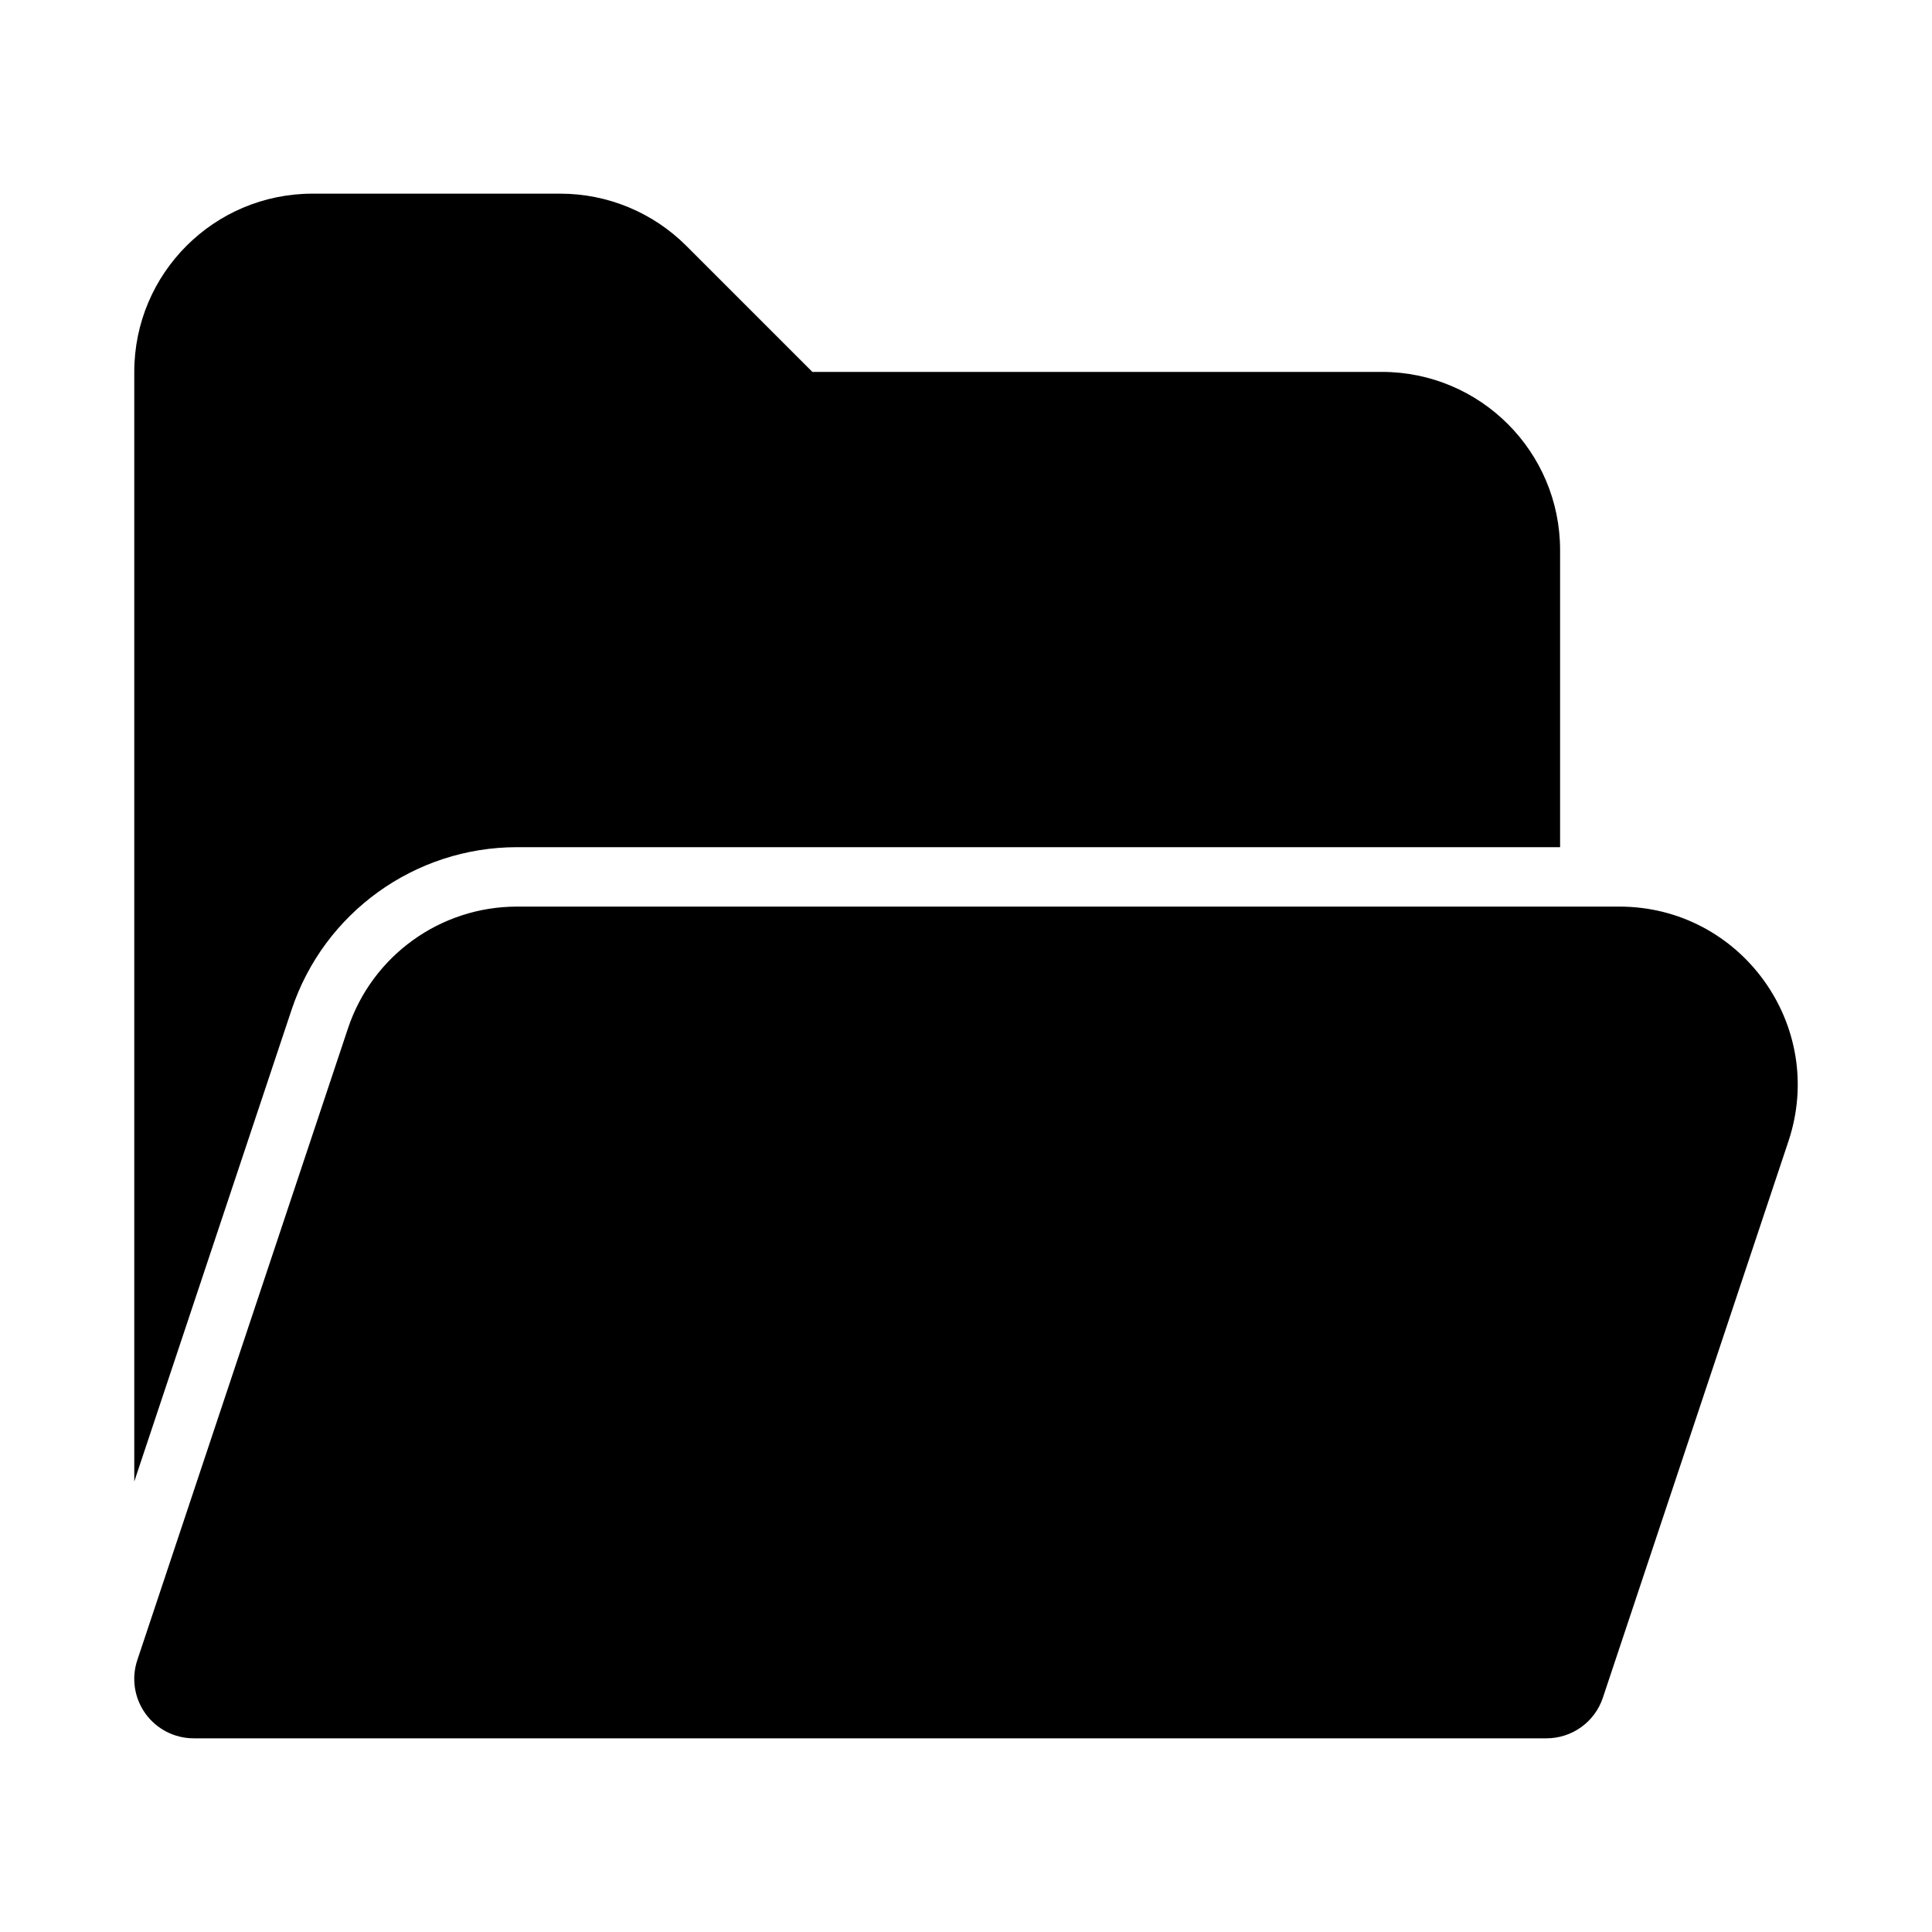
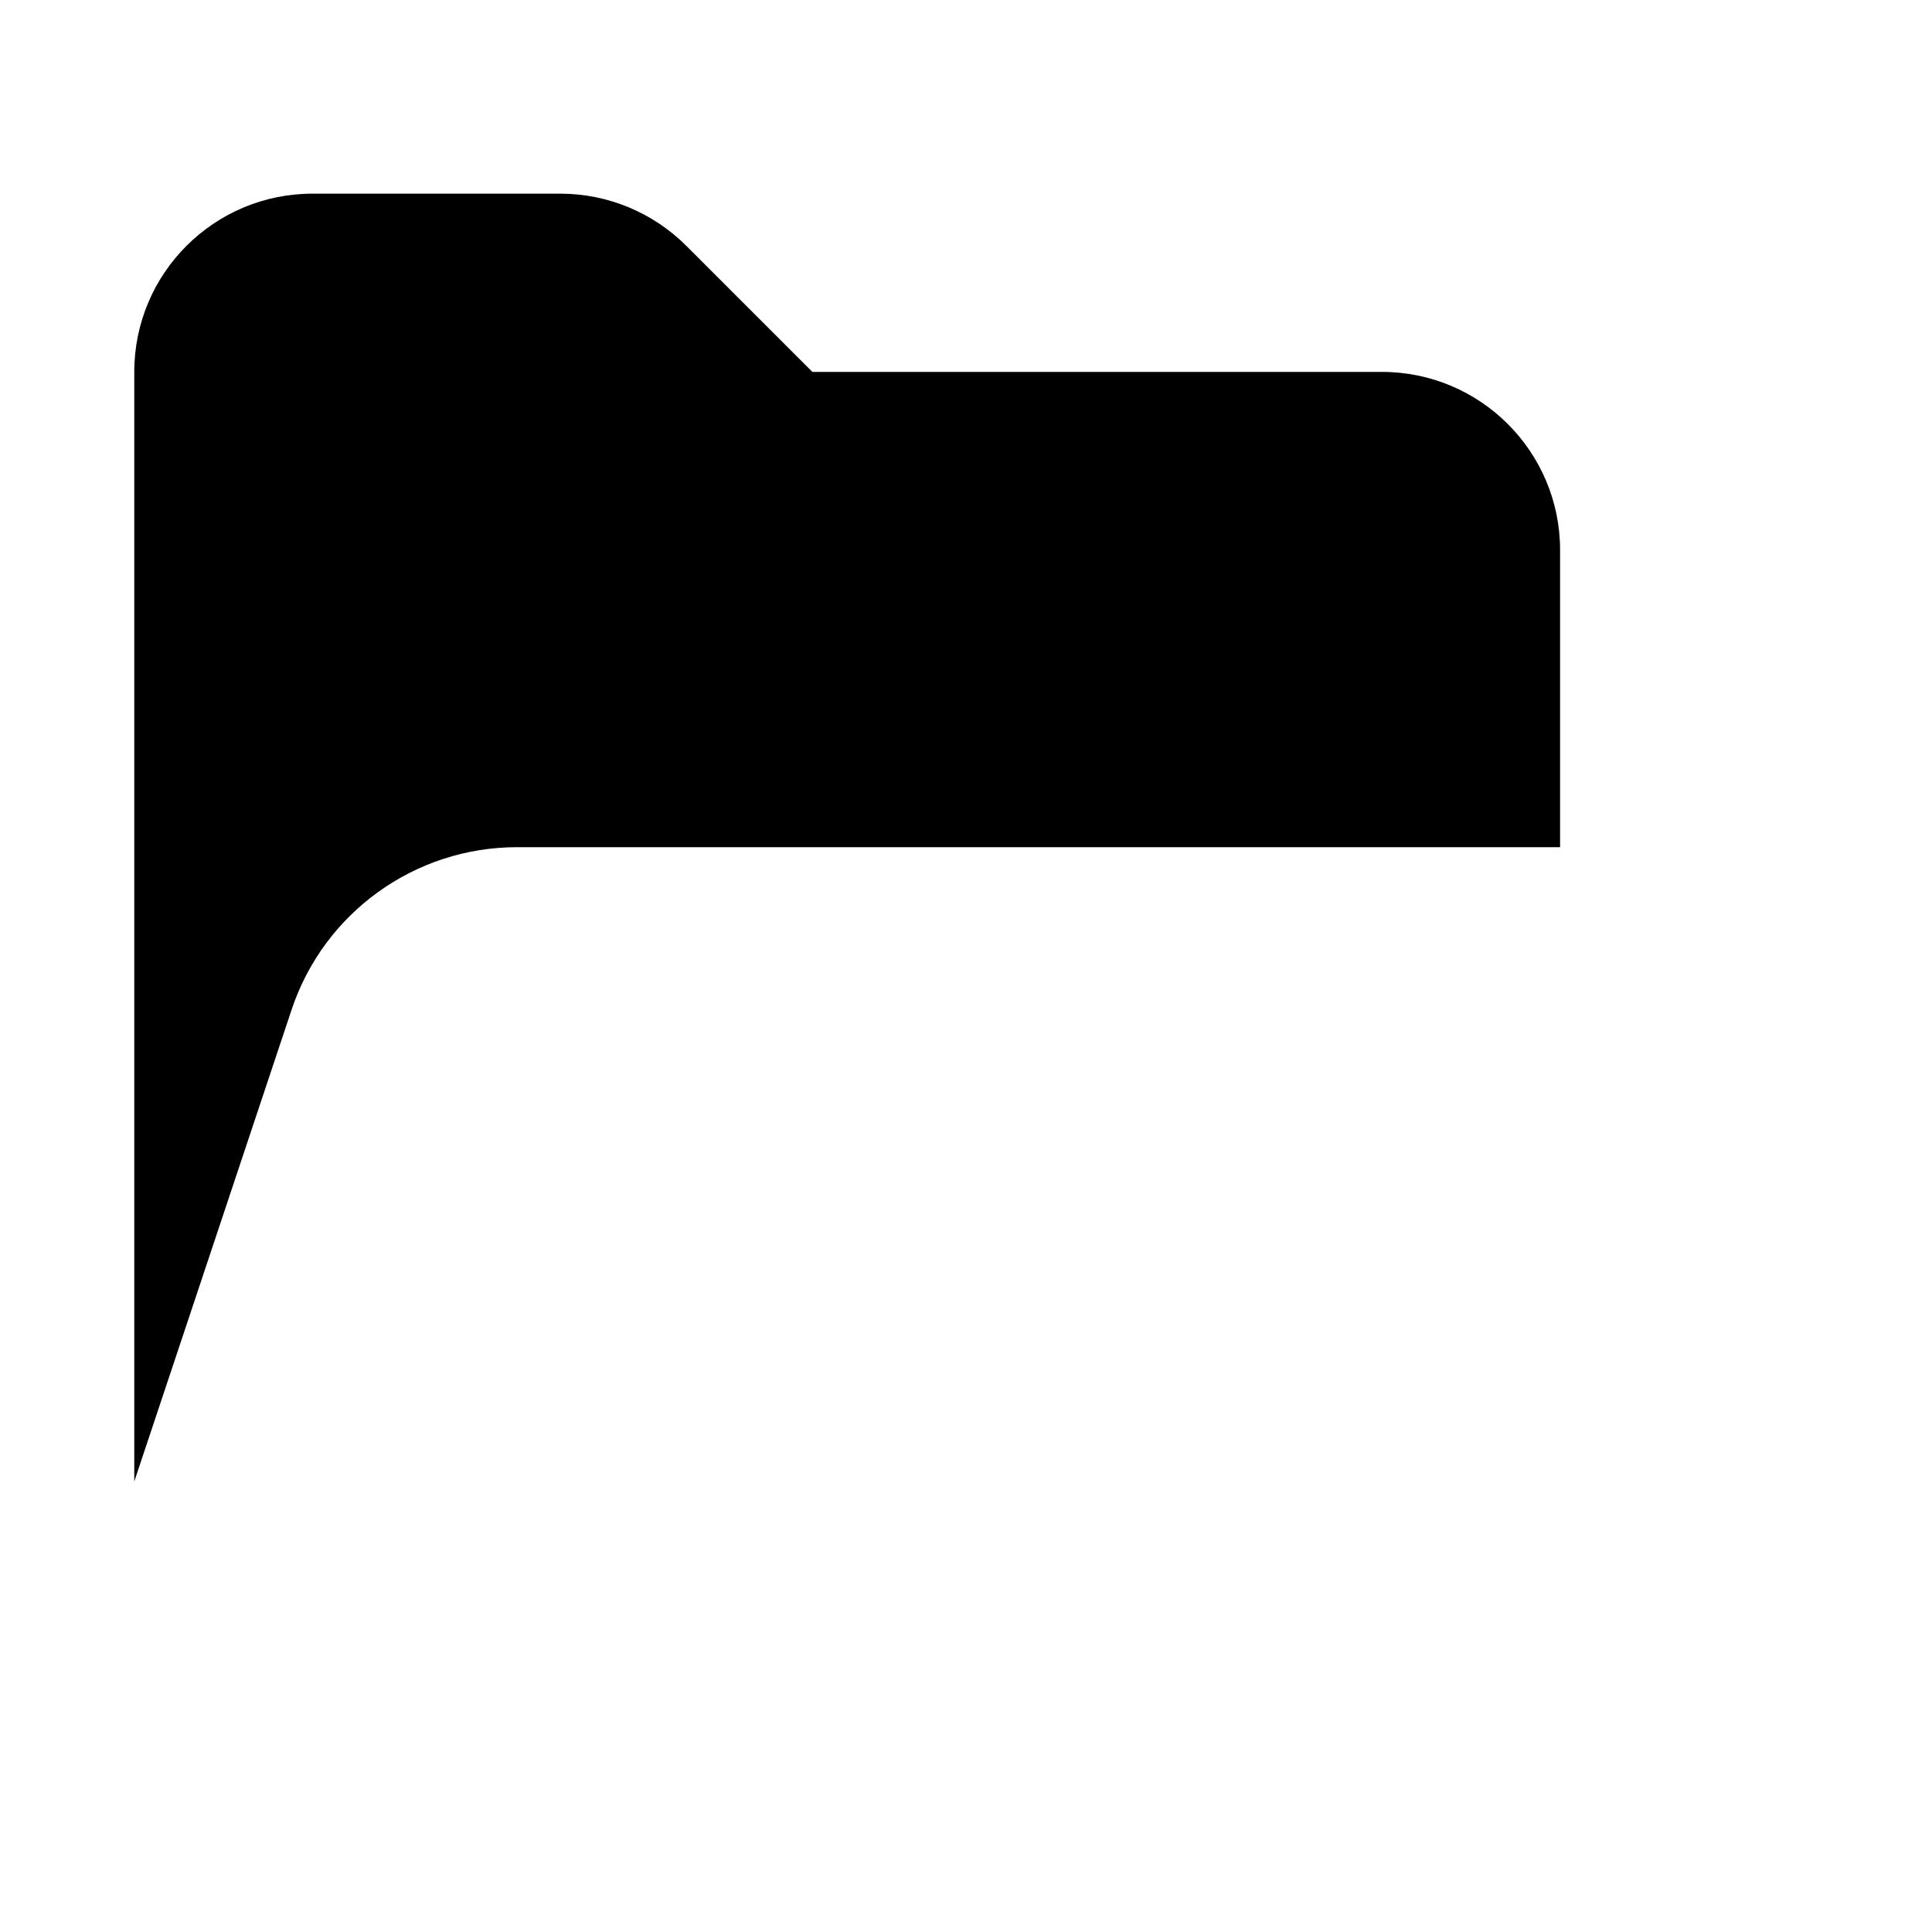
<svg xmlns="http://www.w3.org/2000/svg" fill="#000000" width="800px" height="800px" version="1.1" viewBox="144 144 512 512">
  <g>
    <path d="m281.04 368.51h276.4v-78.723c0-26.086-21.145-47.23-47.23-47.23h-150.92l-33.398-33.398c-8.859-8.859-20.871-13.836-33.398-13.836h-65.68c-26.086 0-47.23 21.148-47.23 47.234v294.05l41.699-125.04c8.574-25.719 32.652-43.055 59.754-43.055z" />
-     <path d="m236.21 416.55c6.434-19.289 24.488-32.293 44.82-32.293h292.11c32.238 0 55.023 31.578 44.82 62.172l-49.184 147.48c-2.141 6.426-8.156 10.762-14.934 10.762h-358.52c-5.059 0-9.812-2.434-12.77-6.539-2.961-4.106-3.766-9.387-2.164-14.188z" />
  </g>
</svg>